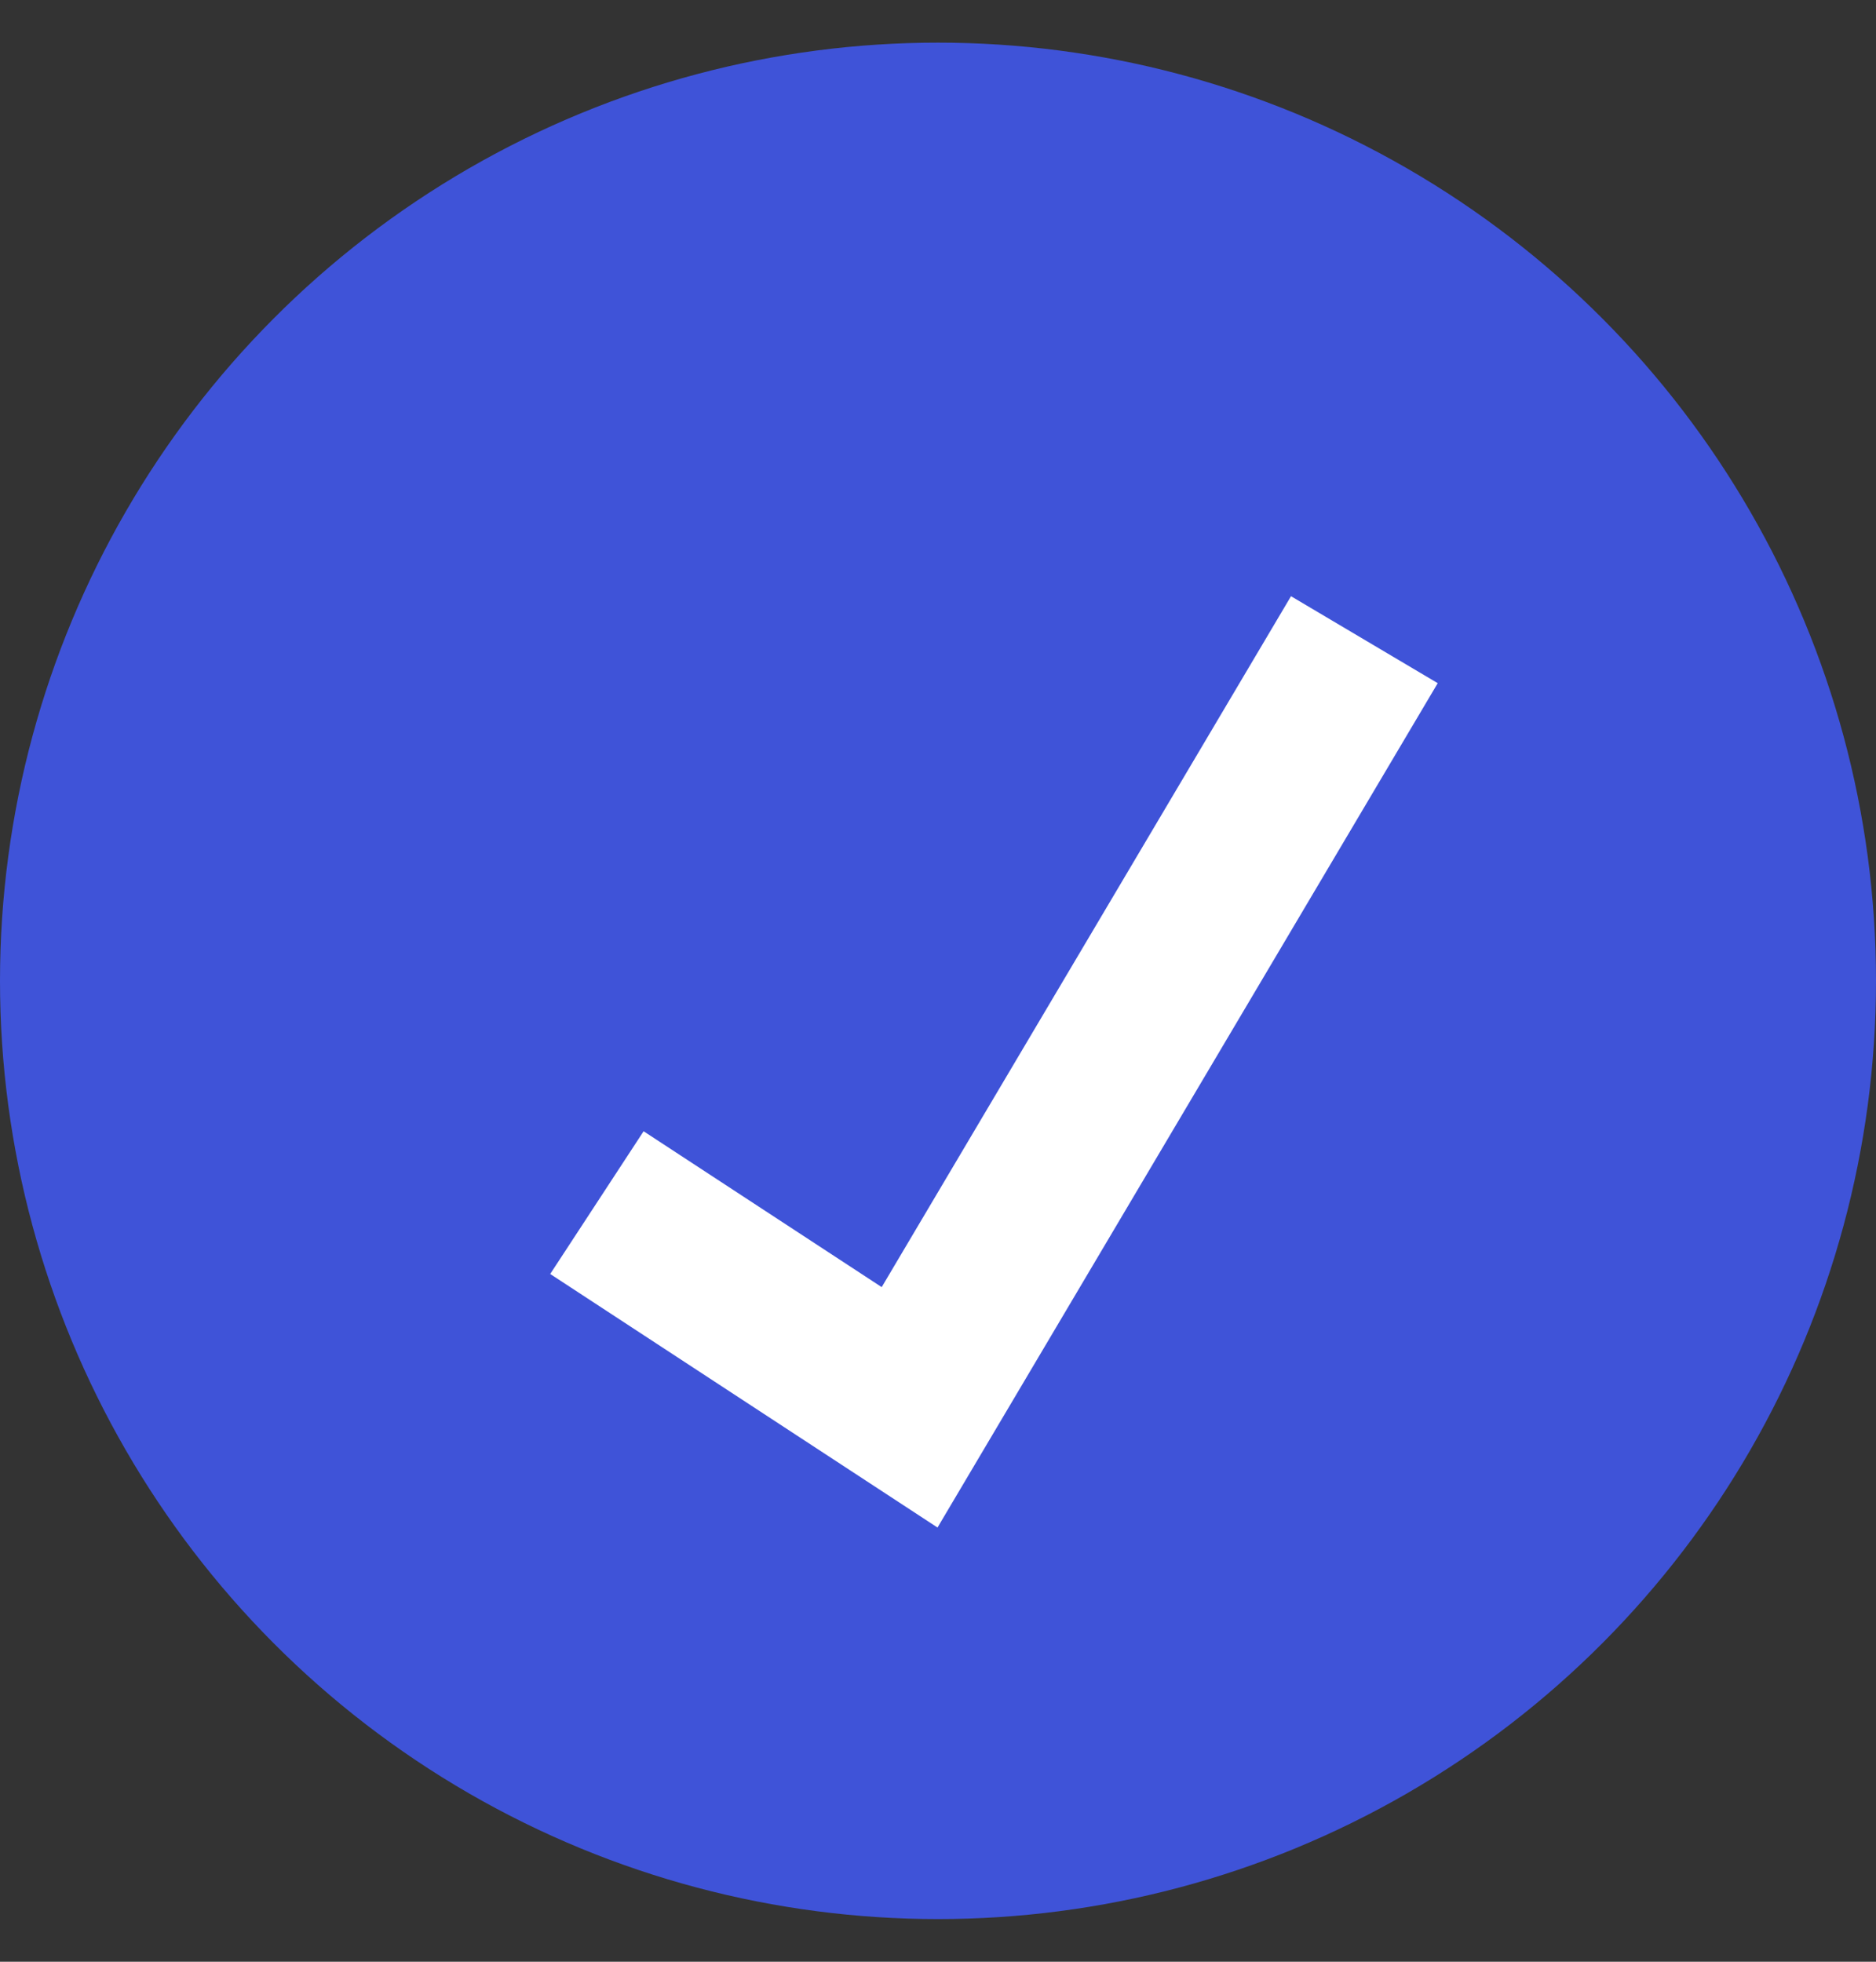
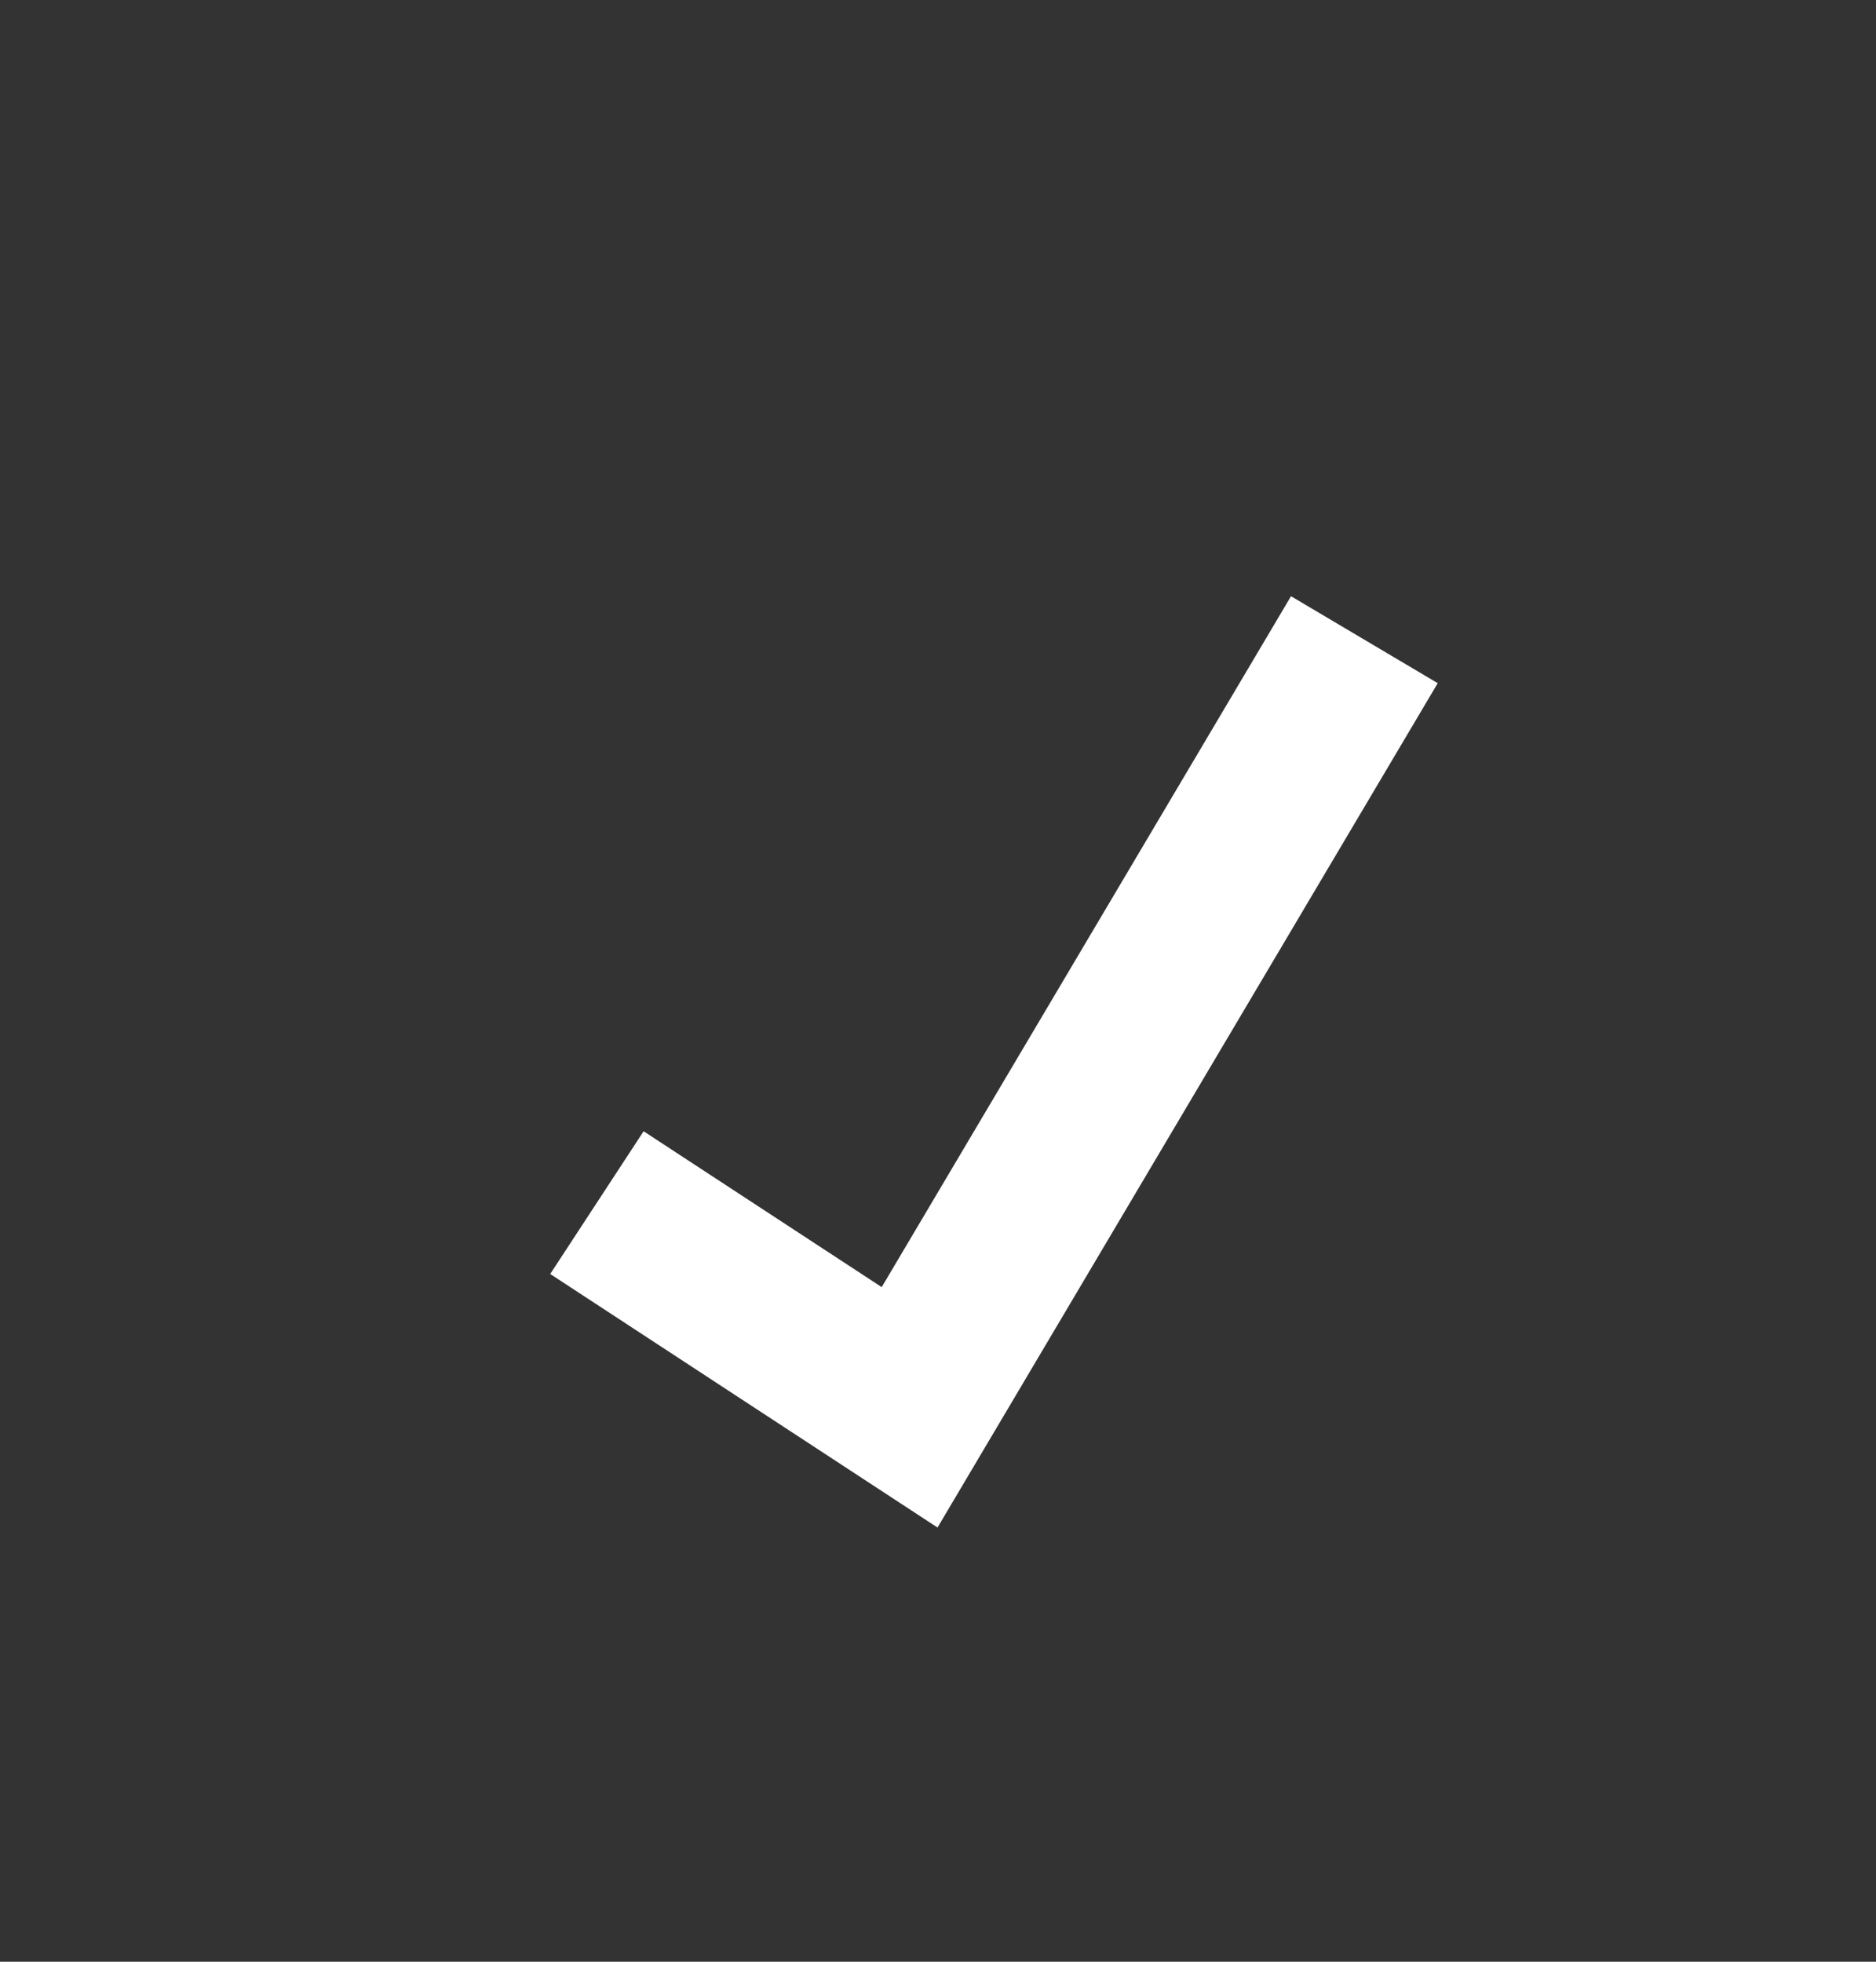
<svg xmlns="http://www.w3.org/2000/svg" width="22" height="23" viewBox="0 0 22 23" fill="none">
  <rect x="0" y="0" width="22" height="23" fill="#333333" stroke="none" />
-   <circle cx="11" cy="11.5" r="11" fill="#3f53d8" />
  <path d="M7 14.1L10.667 16.5L16 7.5" stroke="#fff" stroke-width="2" />
</svg>